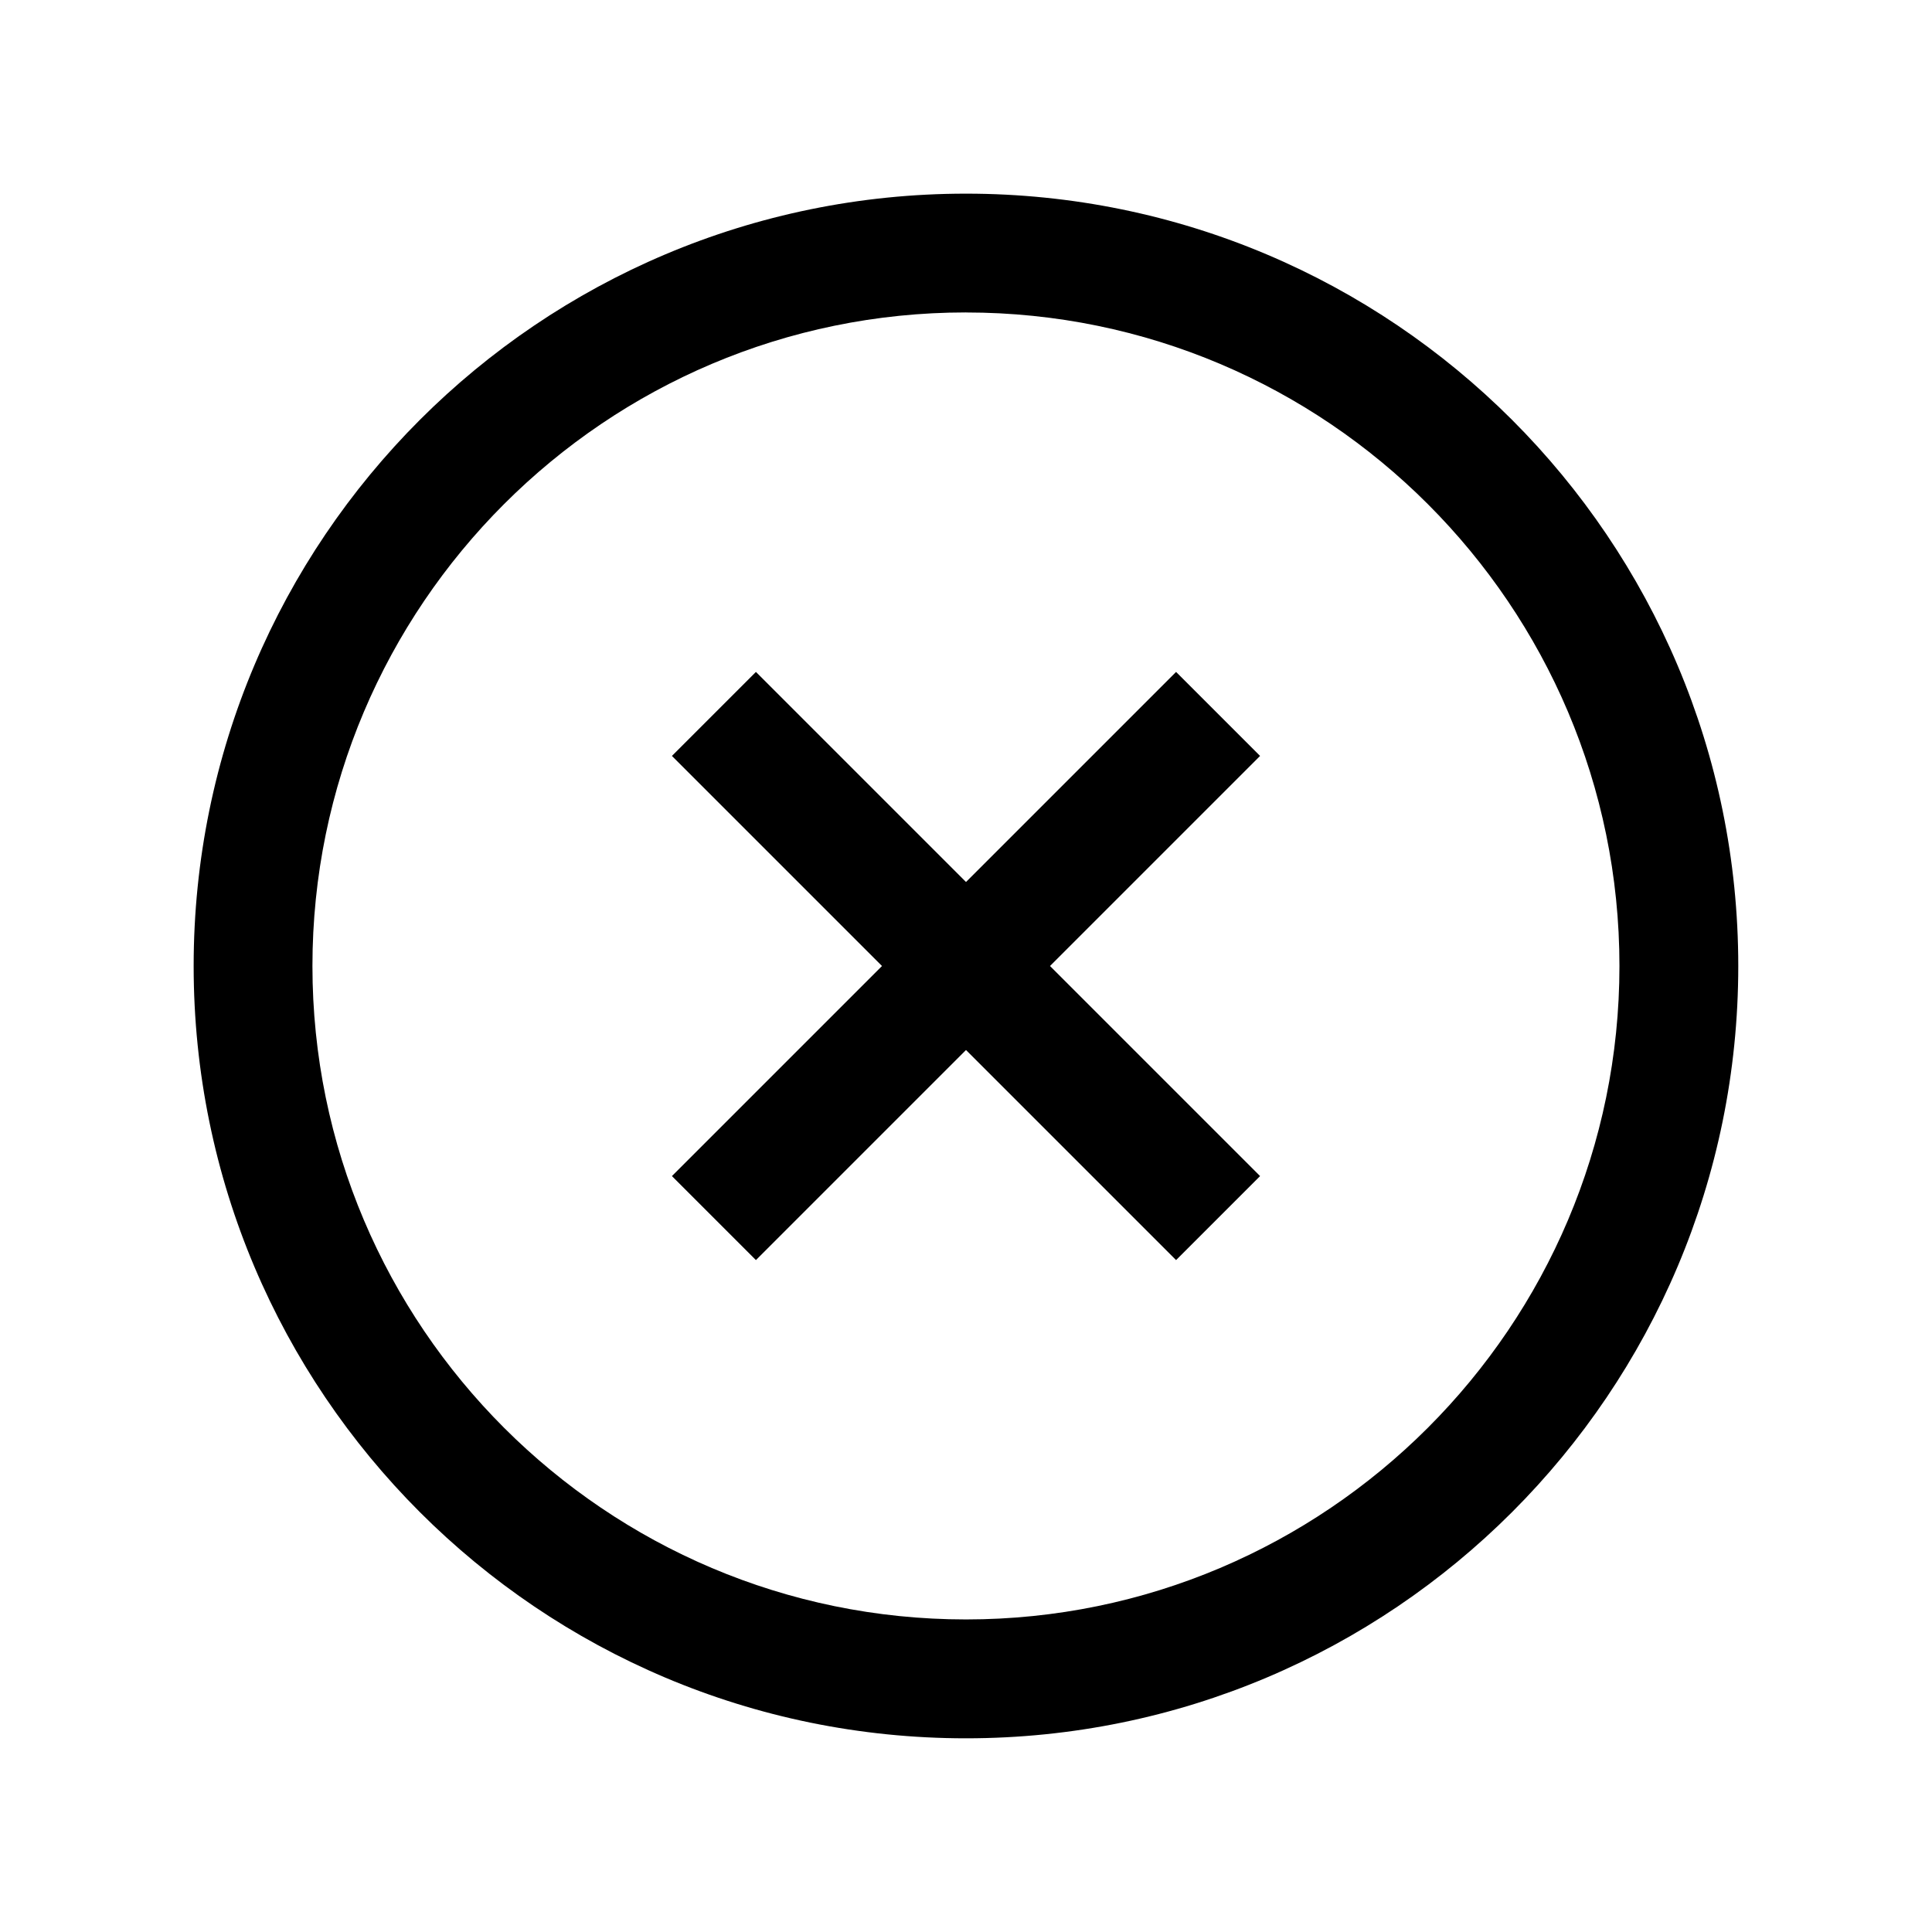
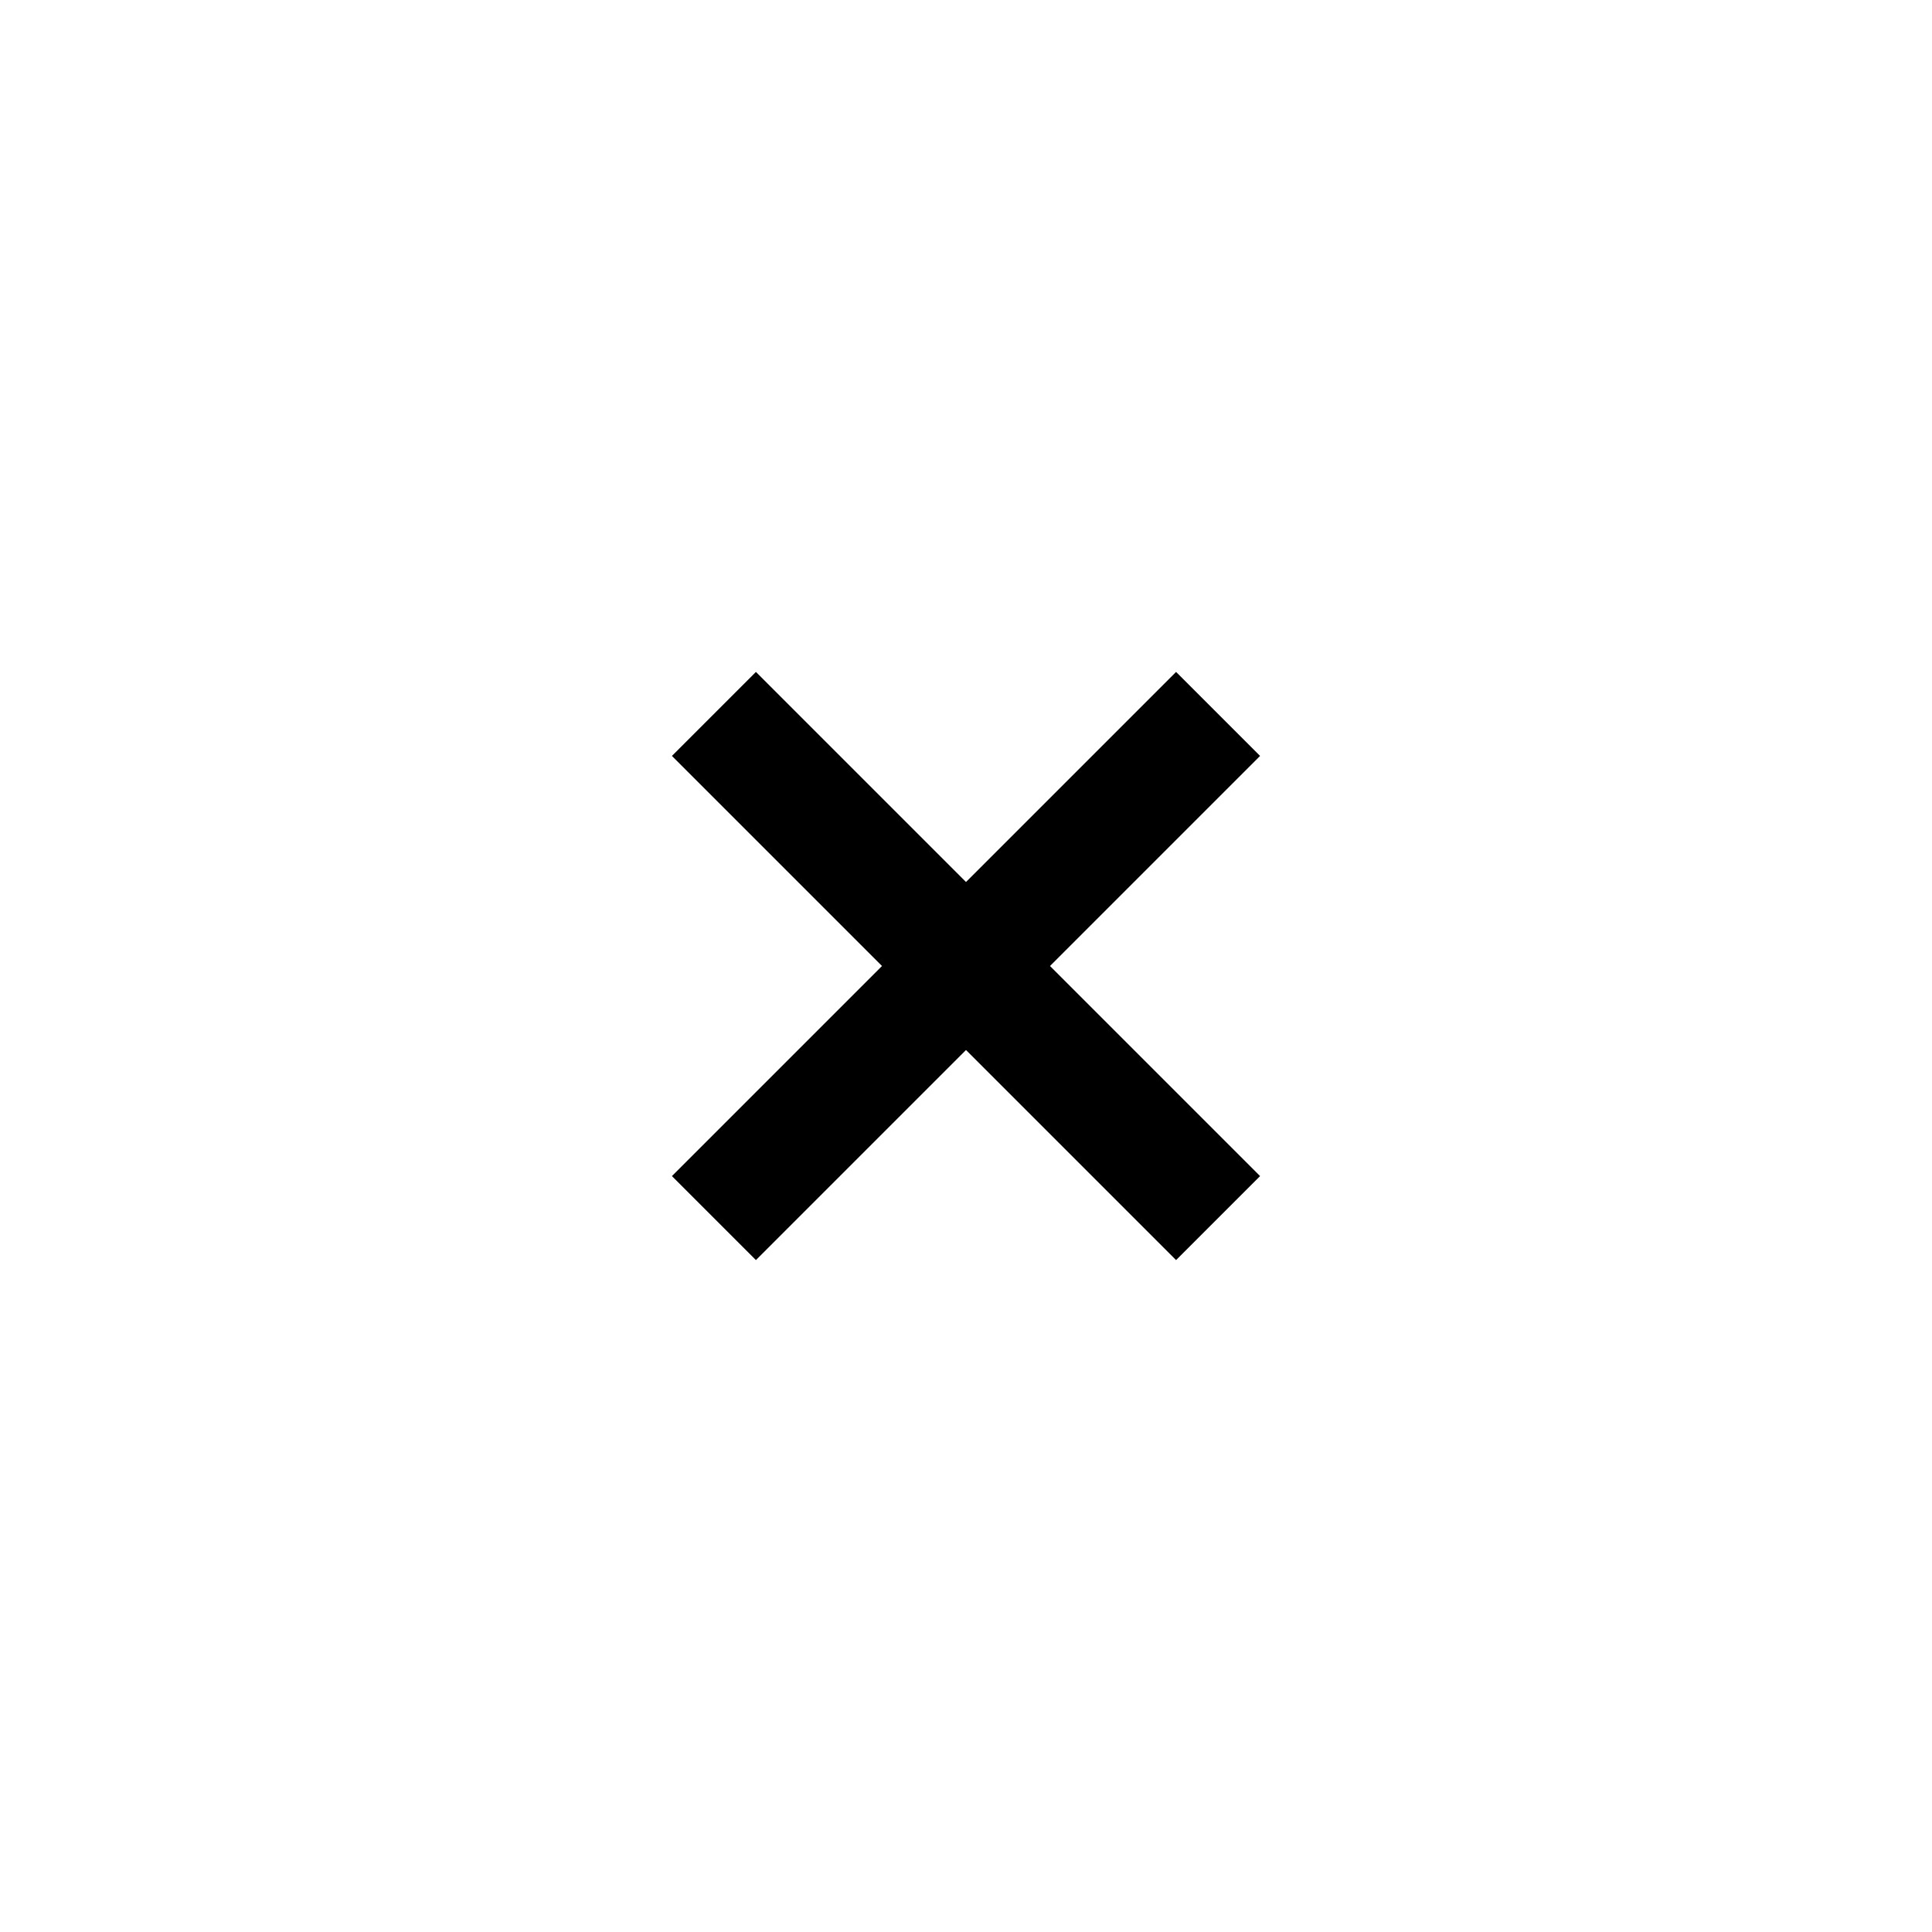
<svg xmlns="http://www.w3.org/2000/svg" fill="#000000" width="800px" height="800px" version="1.1" viewBox="144 144 512 512">
  <g>
-     <path d="m400 195.32c-113.04 0-204.68 91.633-204.68 204.68s91.629 204.67 204.67 204.67c113.04 0 204.67-91.629 204.67-204.67 0.004-113.04-91.629-204.68-204.67-204.68m0 31.488c95.488 0 173.18 77.695 173.18 173.18 0 95.488-77.695 173.18-173.18 173.18-95.488 0.004-173.19-77.695-173.19-173.18 0-95.488 77.699-173.19 173.19-173.19" />
    <path d="m400 377.74 55.672-55.672 22.262 22.262-55.672 55.672 55.672 55.672-22.262 22.262-55.672-55.672-55.672 55.672-22.262-22.262 55.672-55.672-55.672-55.672 22.262-22.262z" />
  </g>
</svg>